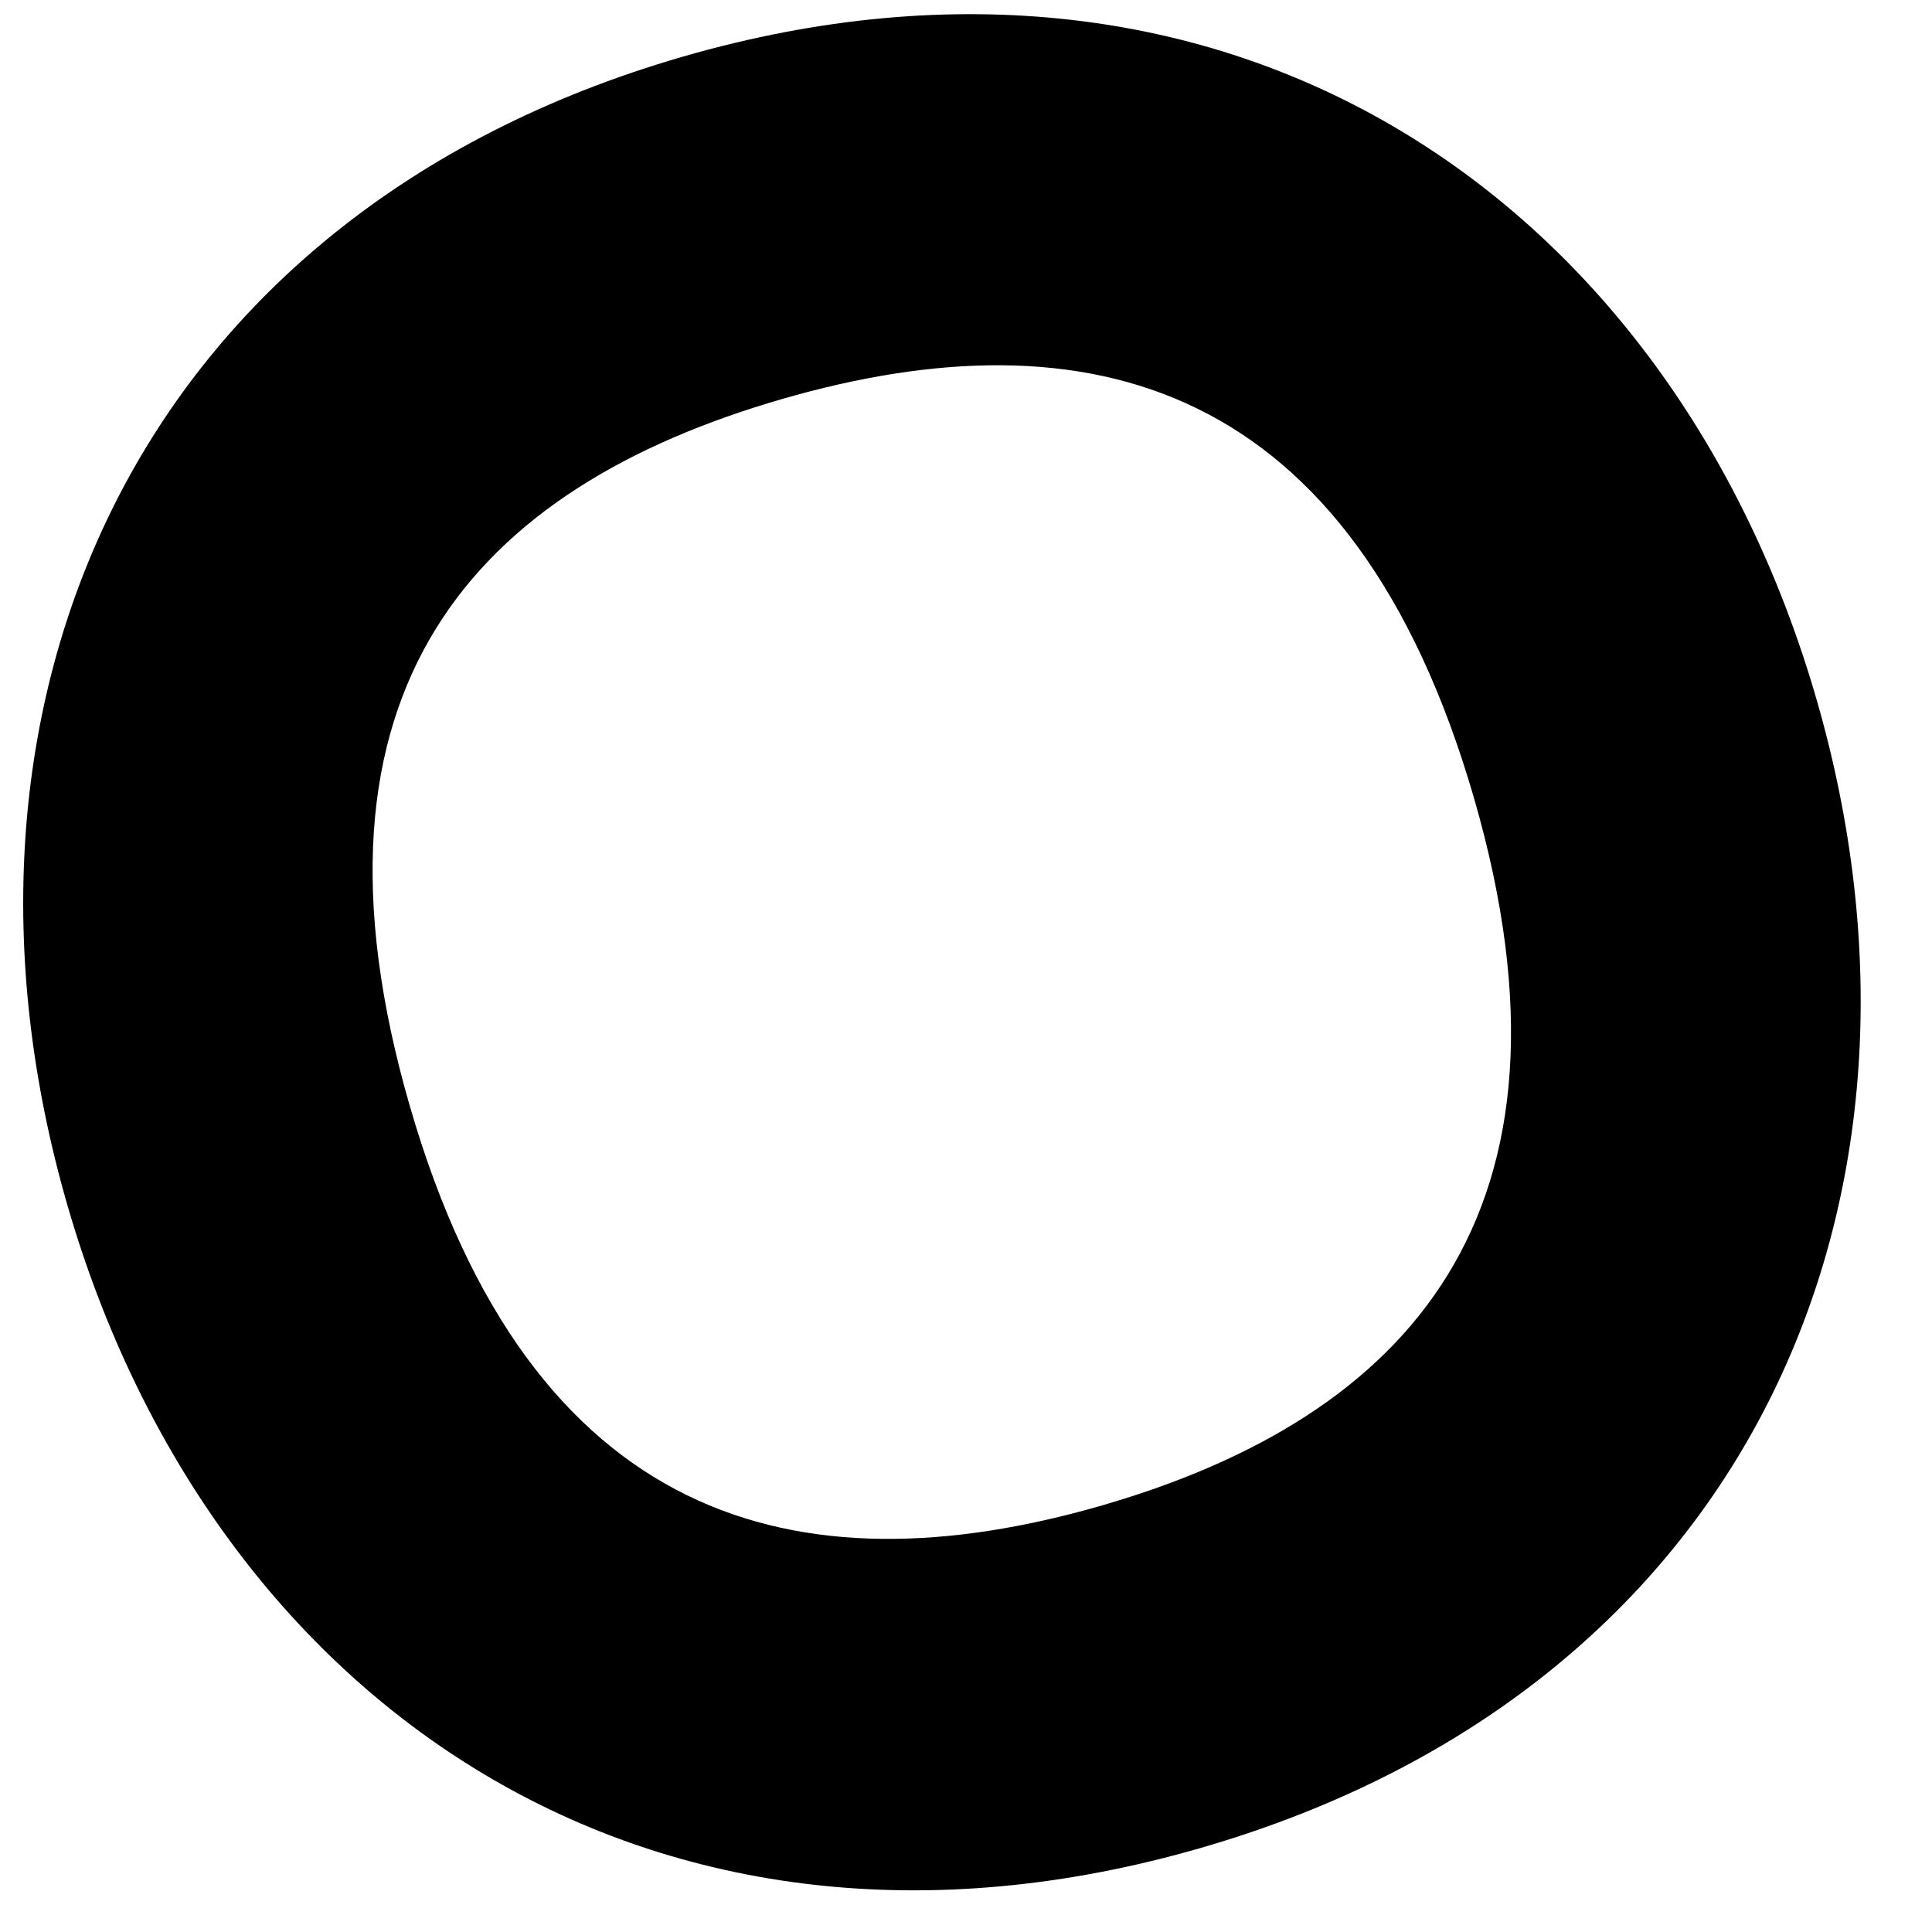
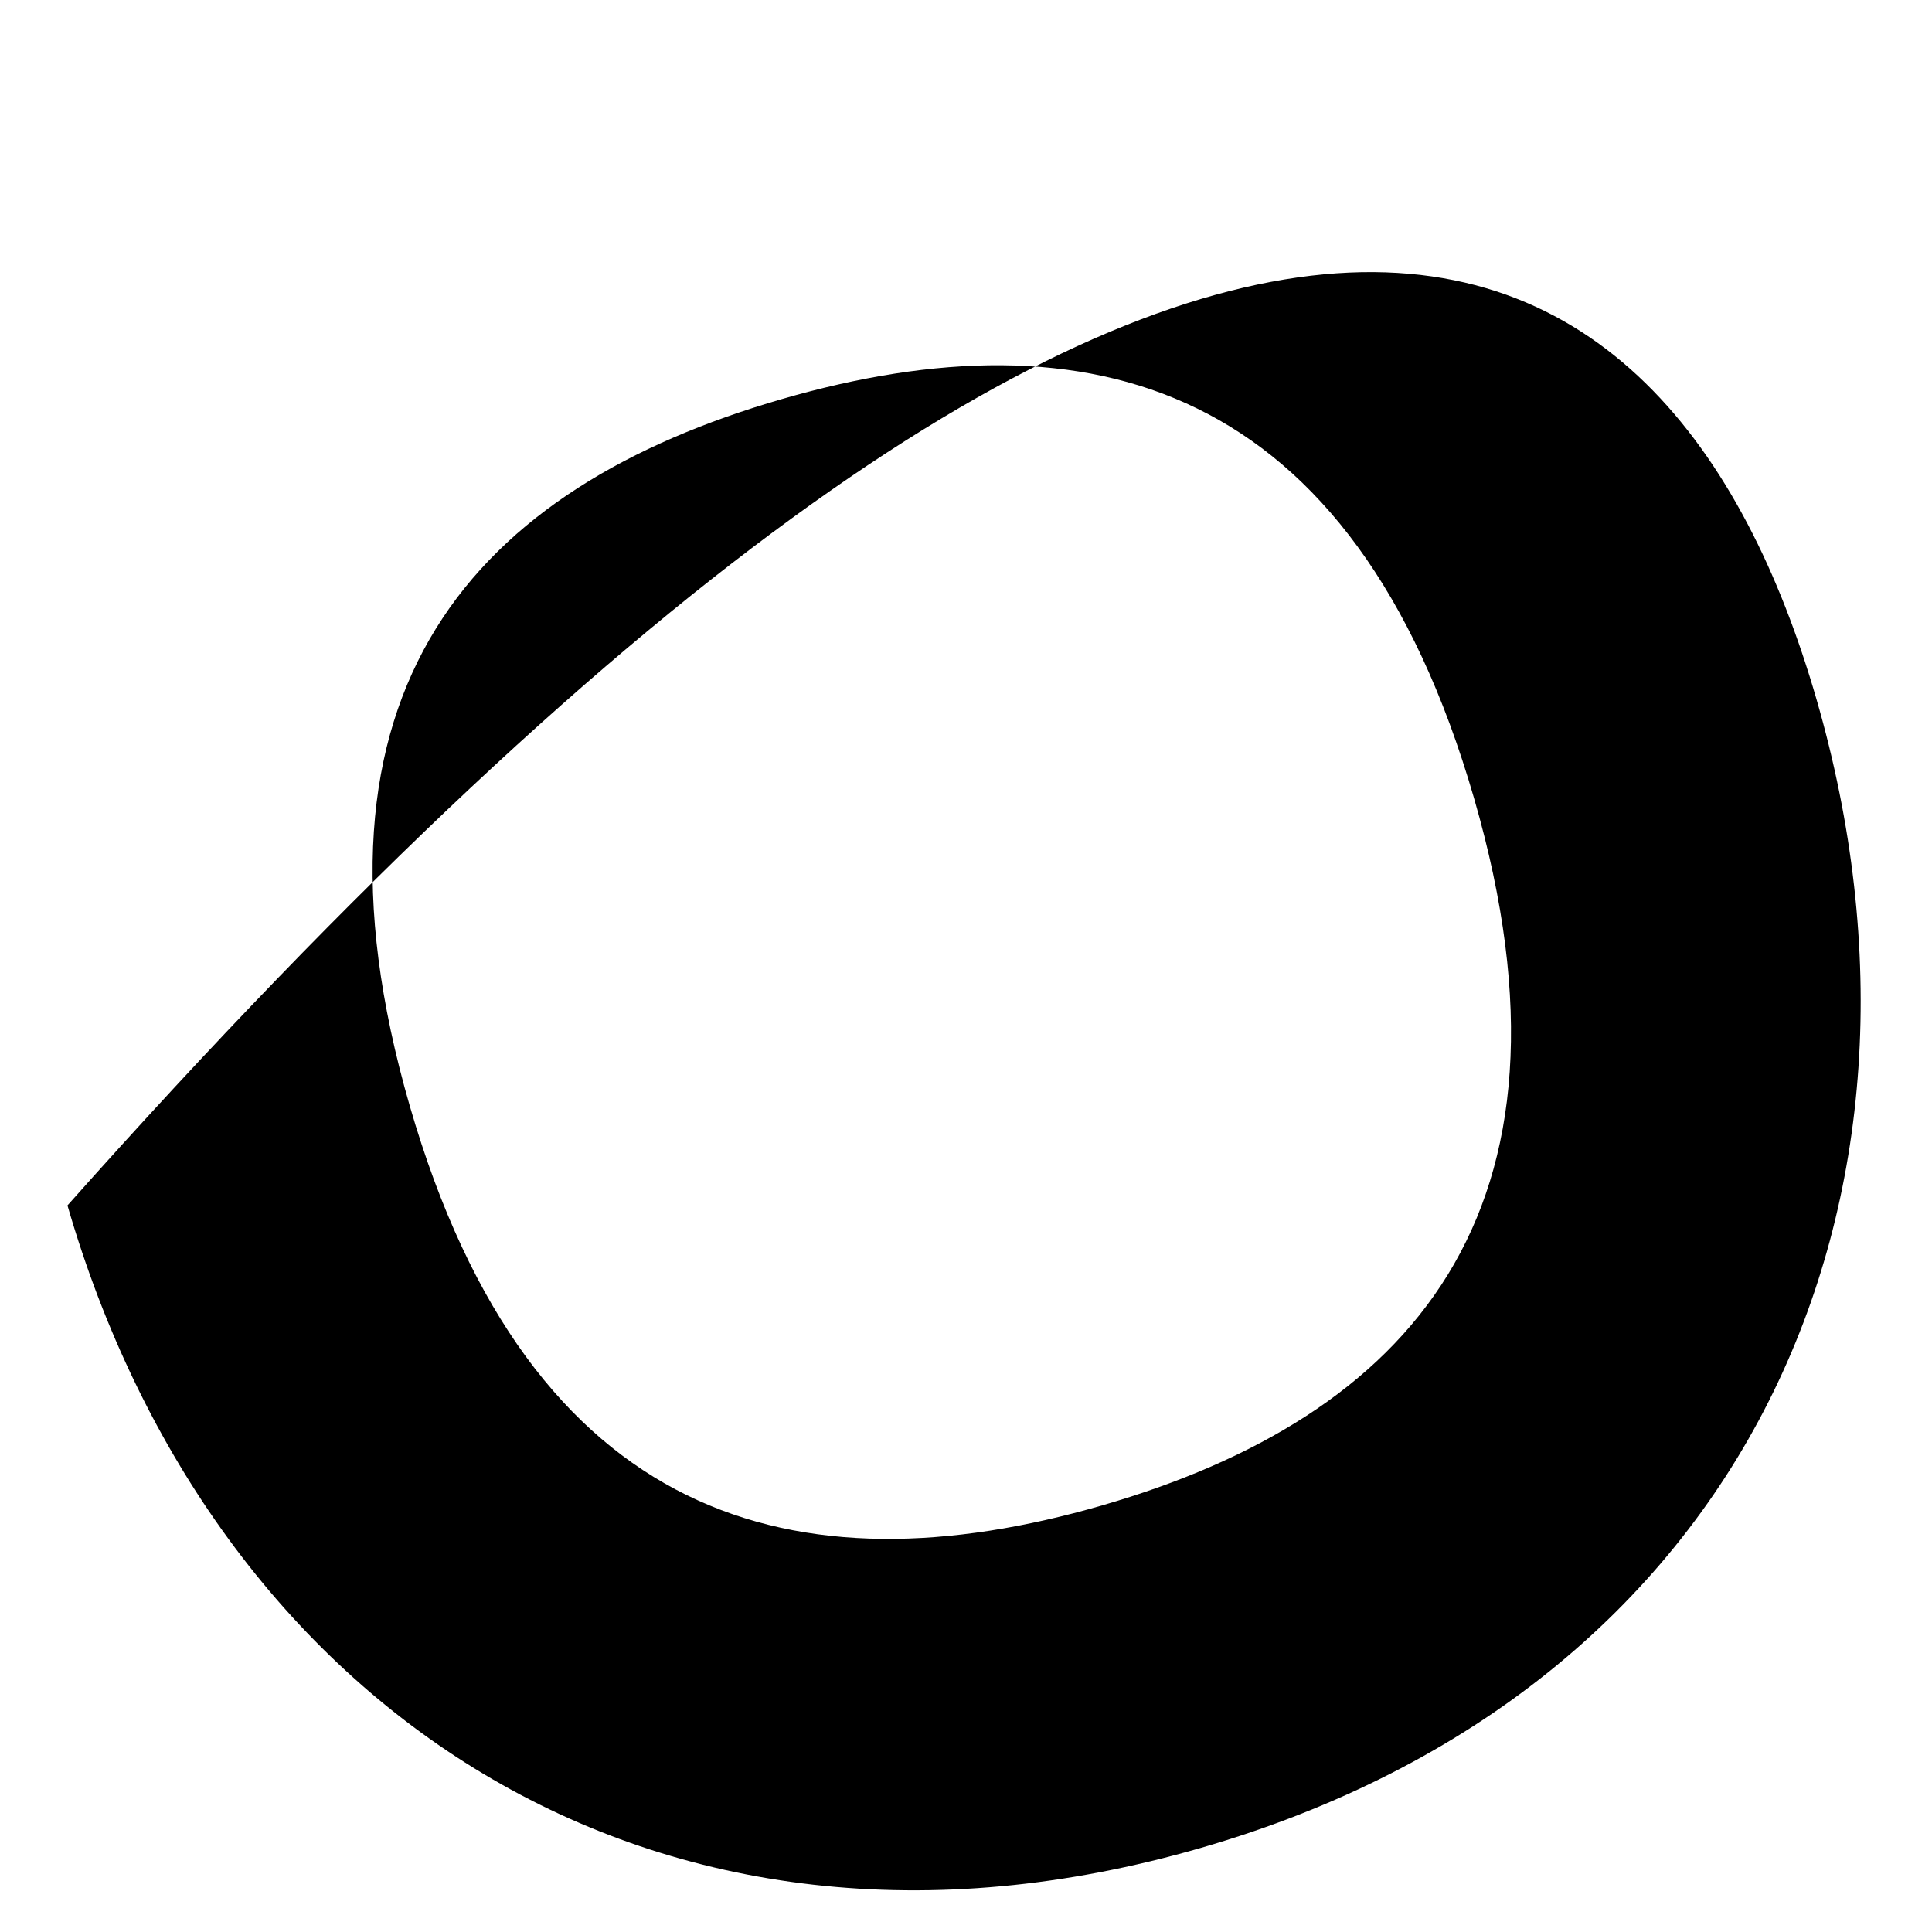
<svg xmlns="http://www.w3.org/2000/svg" width="26" height="26" viewBox="0 0 26 26" fill="none">
-   <path d="M16.166 24.867C8.793 27.001 2.858 22.957 0.908 16.222C-1.042 9.487 1.814 2.898 9.187 0.763C16.56 -1.371 22.495 2.673 24.445 9.408C26.394 16.142 23.538 22.732 16.166 24.867ZM14.832 20.259C18.943 19.068 21.458 16.342 19.837 10.742C18.205 5.106 14.633 4.181 10.521 5.371C6.409 6.562 3.884 9.252 5.516 14.888C7.138 20.488 10.72 21.449 14.832 20.259Z" fill="black" />
+   <path d="M16.166 24.867C8.793 27.001 2.858 22.957 0.908 16.222C16.56 -1.371 22.495 2.673 24.445 9.408C26.394 16.142 23.538 22.732 16.166 24.867ZM14.832 20.259C18.943 19.068 21.458 16.342 19.837 10.742C18.205 5.106 14.633 4.181 10.521 5.371C6.409 6.562 3.884 9.252 5.516 14.888C7.138 20.488 10.72 21.449 14.832 20.259Z" fill="black" />
</svg>